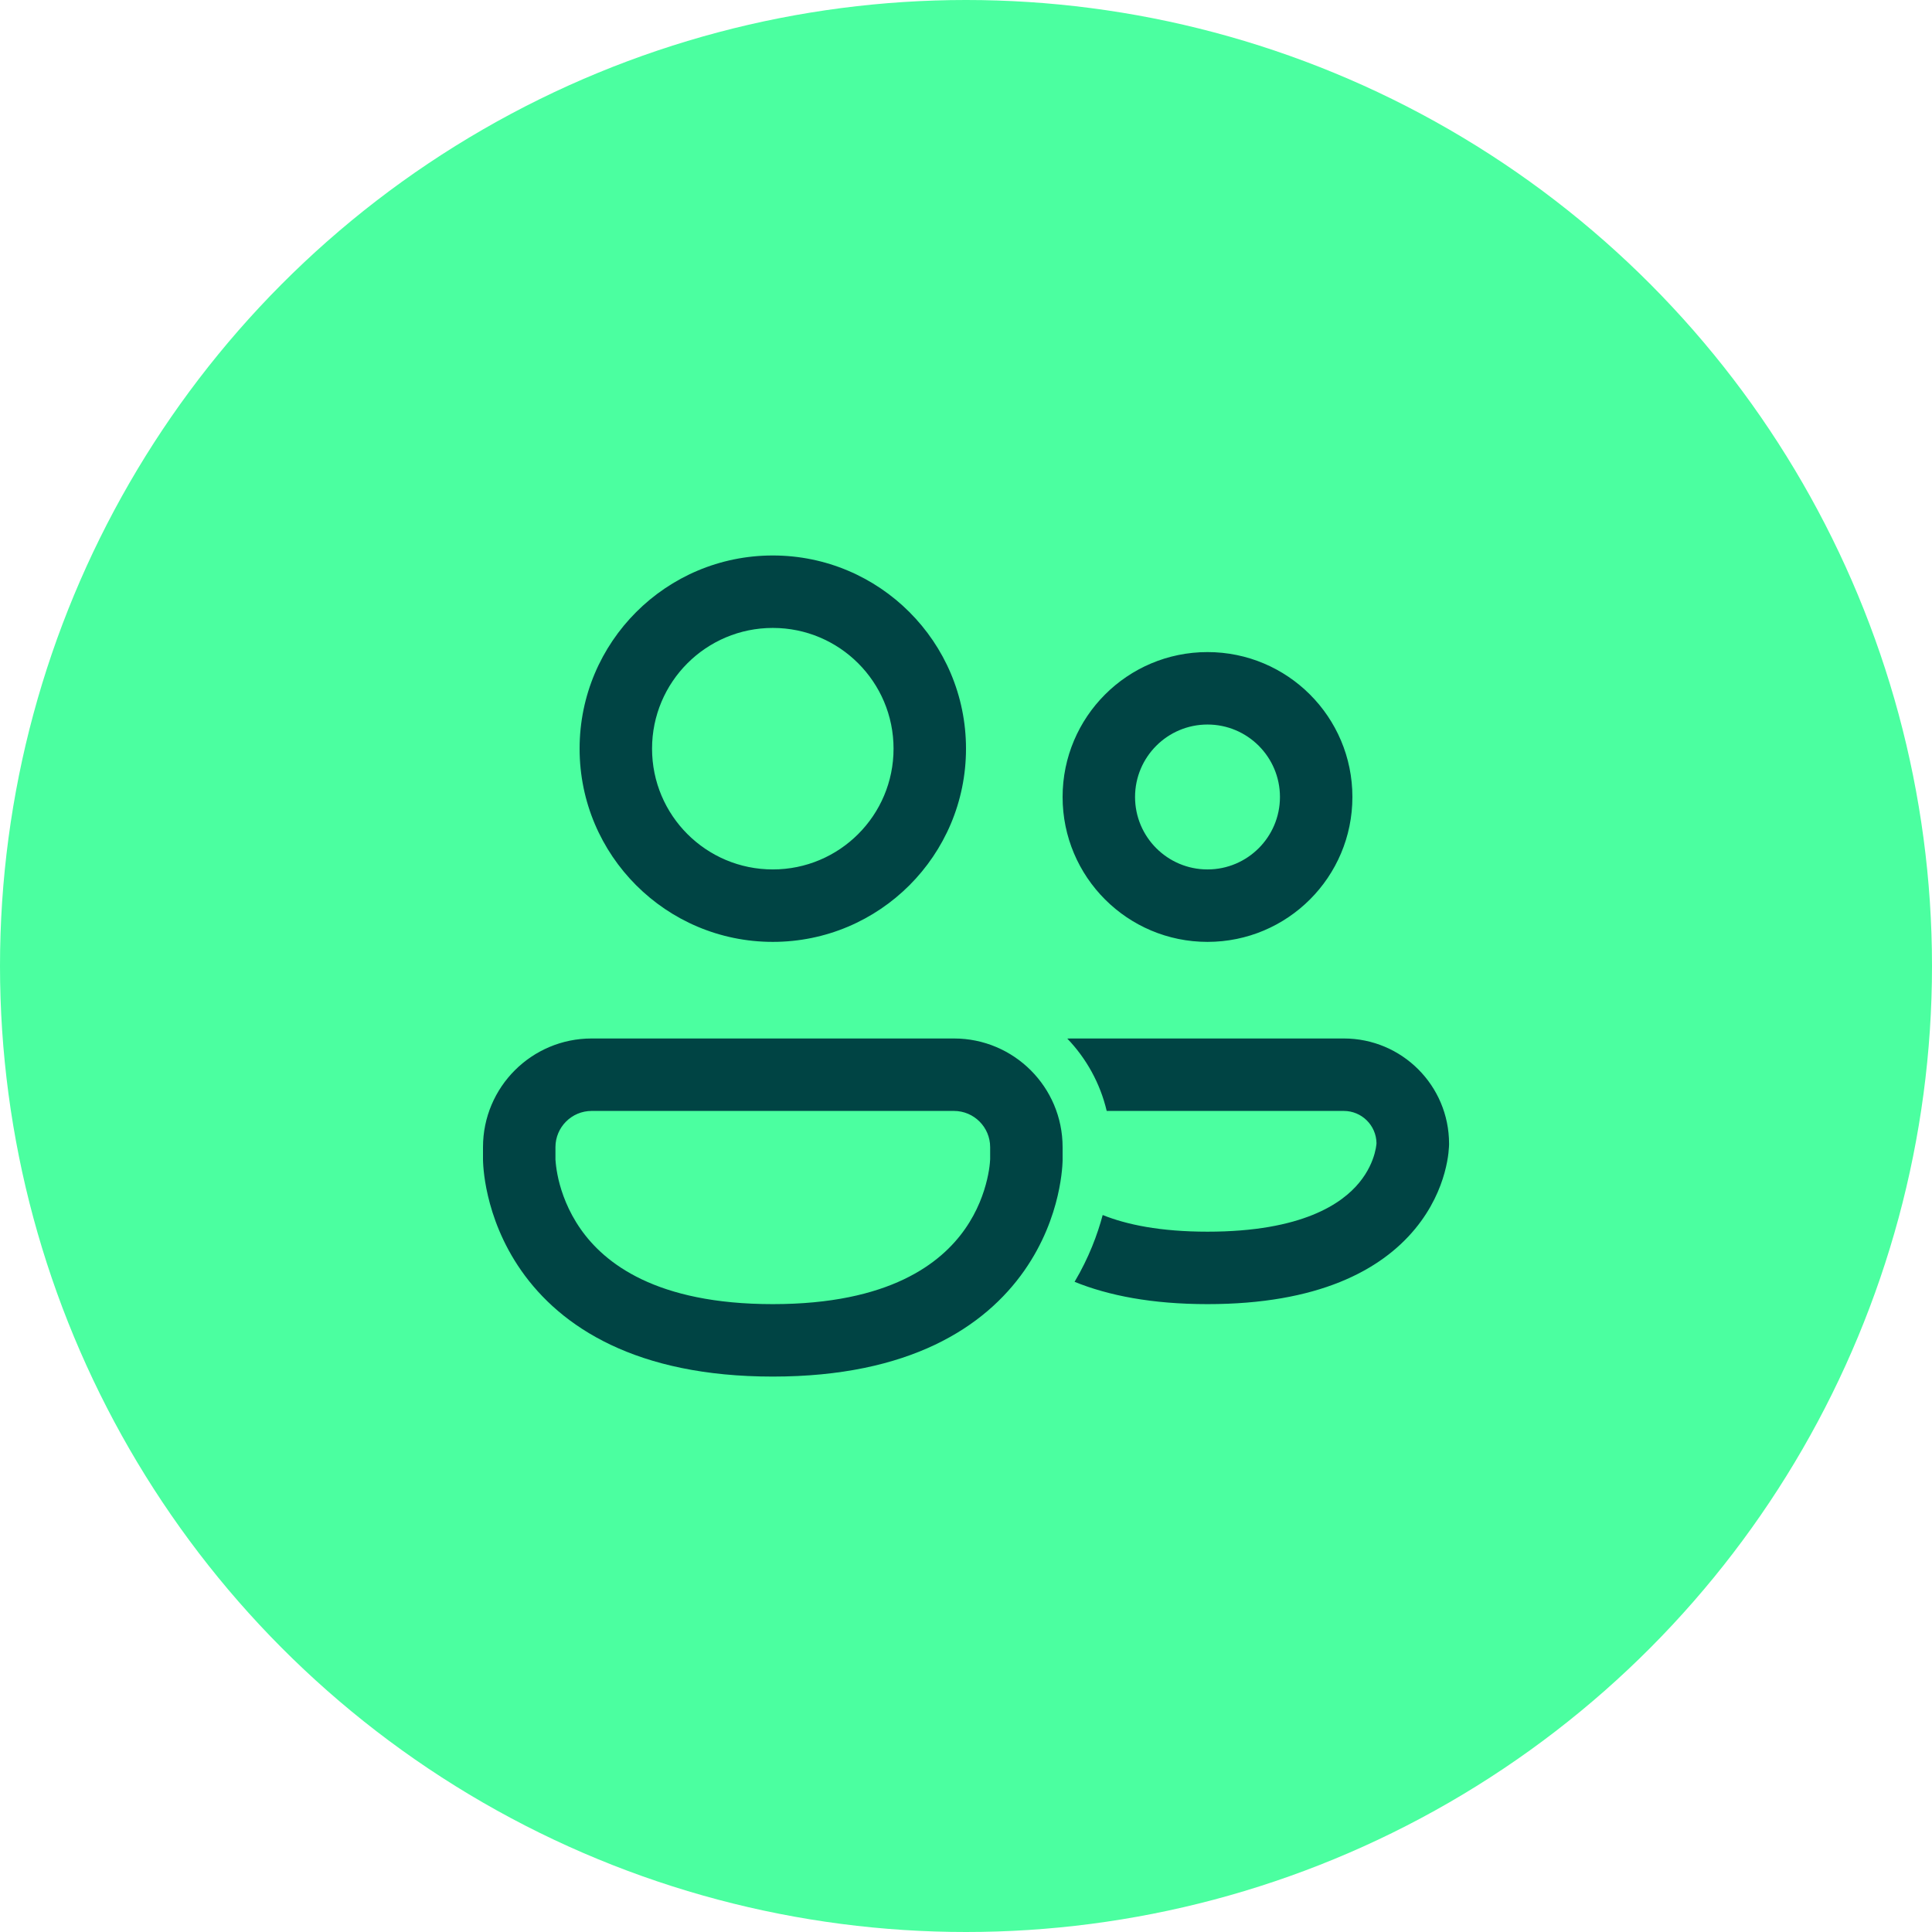
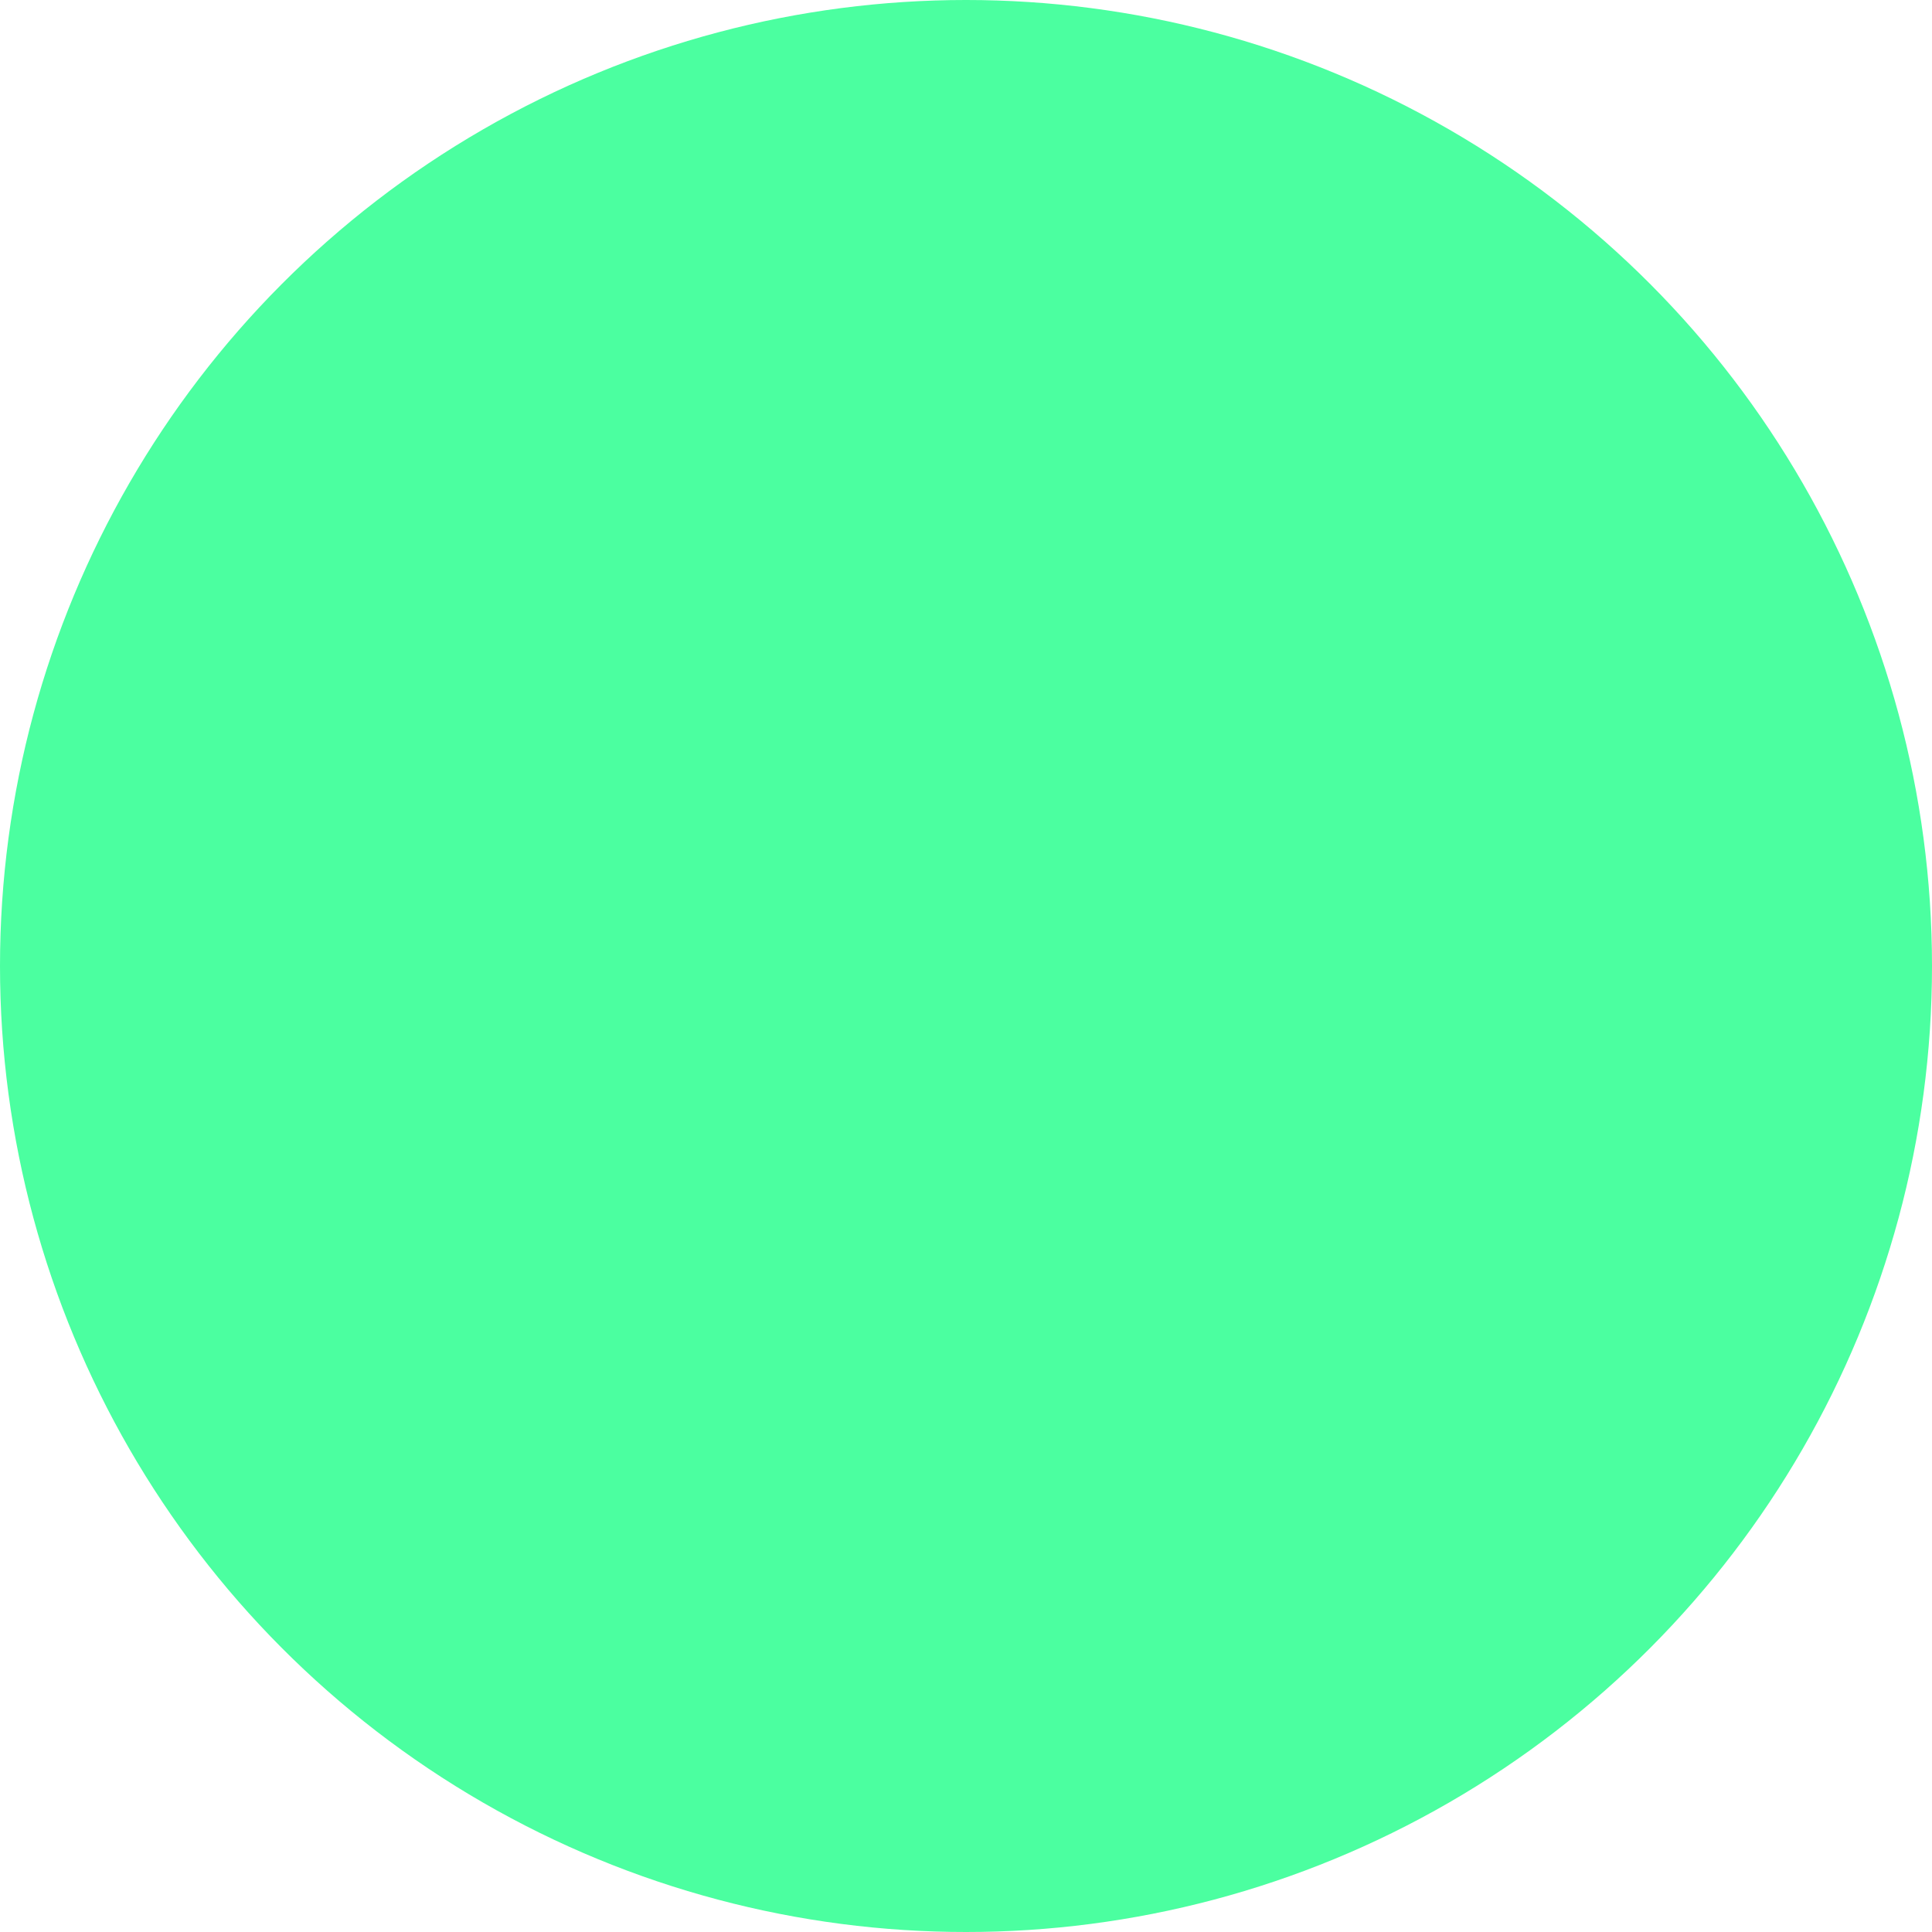
<svg xmlns="http://www.w3.org/2000/svg" xmlns:ns1="http://sodipodi.sourceforge.net/DTD/sodipodi-0.dtd" xmlns:ns2="http://www.inkscape.org/namespaces/inkscape" width="64" height="64" viewBox="0 0 64 64" fill="none" version="1.1" id="svg8" ns1:docname="Kontakte.svg" ns2:version="1.1.2 (b8e25be833, 2022-02-05)">
  <defs id="defs12" />
  <ns1:namedview id="namedview10" pagecolor="#ffffff" bordercolor="#666666" borderopacity="1.0" ns2:pageshadow="2" ns2:pageopacity="0.0" ns2:pagecheckerboard="0" showgrid="false" ns2:zoom="13.640625" ns2:cx="32" ns2:cy="32" ns2:window-width="2560" ns2:window-height="1360" ns2:window-x="-9" ns2:window-y="-9" ns2:window-maximized="1" ns2:current-layer="svg8" />
  <circle cx="32" cy="32" r="32" fill="#4BFFA0" id="circle2" />
  <g style="fill:#004444;fill-opacity:1" id="g838" transform="matrix(1.6,0,0,1.6,12.8,12.001)">
-     <path d="M 5.5,8 C 5.5,6.619 6.619,5.5 8,5.5 9.381,5.5 10.5,6.619 10.5,8 10.5,9.381 9.381,10.5 8,10.5 6.619,10.5 5.5,9.381 5.5,8 Z M 8,4 C 5.791,4 4,5.791 4,8 c 0,2.209 1.791,4 4,4 2.209,0 4,-1.791 4,-4 C 12,5.791 10.209,4 8,4 Z m 7.5,5 c 0,-0.828 0.672,-1.5 1.5,-1.5 0.828,0 1.5,0.672 1.5,1.5 0,0.828 -0.672,1.5 -1.5,1.5 -0.828,0 -1.5,-0.672 -1.5,-1.5 z M 17,6 c -1.657,0 -3,1.343 -3,3 0,1.657 1.343,3 3,3 1.657,0 3,-1.343 3,-3 0,-1.657 -1.343,-3 -3,-3 z m -2.752,13.038 c 0.702,0.285 1.603,0.462 2.753,0.462 2.282,0 3.586,-0.697 4.297,-1.558 0.345,-0.418 0.521,-0.839 0.61,-1.163 0.044,-0.161 0.068,-0.299 0.08,-0.403 0.006,-0.052 0.009,-0.095 0.011,-0.128 9e-4,-0.017 0.002,-0.031 0.002,-0.043 l 3e-4,-0.016 10e-5,-0.006 V 16.181 16.179 C 22.001,14.975 21.026,14 19.822,14 h -5.643 c -0.028,0 -0.055,5e-4 -0.082,0.002 0.394,0.411 0.681,0.925 0.816,1.498 h 4.908 c 0.372,0 0.673,0.299 0.678,0.669 -3e-4,0.006 -0.001,0.017 -0.003,0.032 -0.004,0.038 -0.014,0.1 -0.036,0.18 -0.044,0.159 -0.134,0.38 -0.32,0.605 C 19.79,17.412 18.969,18 17.001,18 c -0.98,0 -1.676,-0.146 -2.171,-0.345 -0.107,0.4 -0.285,0.883 -0.582,1.383 z M 4.25,14 C 3.007,14 2,15.007 2,16.25 v 0.251 0.001 l 1e-5,0.003 6e-5,0.006 2.8e-4,0.017 c 2.9e-4,0.013 8.2e-4,0.029 0.002,0.049 0.002,0.04 0.005,0.093 0.012,0.159 0.013,0.13 0.038,0.309 0.088,0.521 0.098,0.421 0.295,0.984 0.69,1.549 C 3.611,19.975 5.172,21 8,21 c 2.828,0 4.389,-1.025 5.208,-2.195 0.395,-0.565 0.592,-1.127 0.69,-1.549 0.049,-0.211 0.075,-0.39 0.088,-0.521 0.007,-0.065 0.01,-0.119 0.012,-0.159 9e-4,-0.02 0.002,-0.036 0.002,-0.049 l 3e-4,-0.017 L 14,16.505 V 16.502 16.25 C 14,15.007 12.993,14 11.75,14 Z M 3.5,16.507 3.5,16.495 V 16.25 c 0,-0.414 0.336,-0.75 0.75,-0.75 h 7.5 c 0.414,0 0.75,0.336 0.75,0.75 v 0.245 l -5e-4,0.013 c -7e-4,0.015 -0.002,0.042 -0.006,0.079 -0.007,0.075 -0.023,0.189 -0.056,0.329 -0.066,0.282 -0.197,0.657 -0.458,1.029 C 11.486,18.65 10.422,19.5 8,19.5 5.578,19.5 4.514,18.65 4.021,17.945 3.76,17.572 3.628,17.197 3.562,16.916 3.53,16.775 3.514,16.661 3.507,16.587 3.503,16.549 3.501,16.522 3.5,16.507 Z" fill="#212121" id="path829" style="fill:#004444;fill-opacity:1" />
-   </g>
+     </g>
</svg>